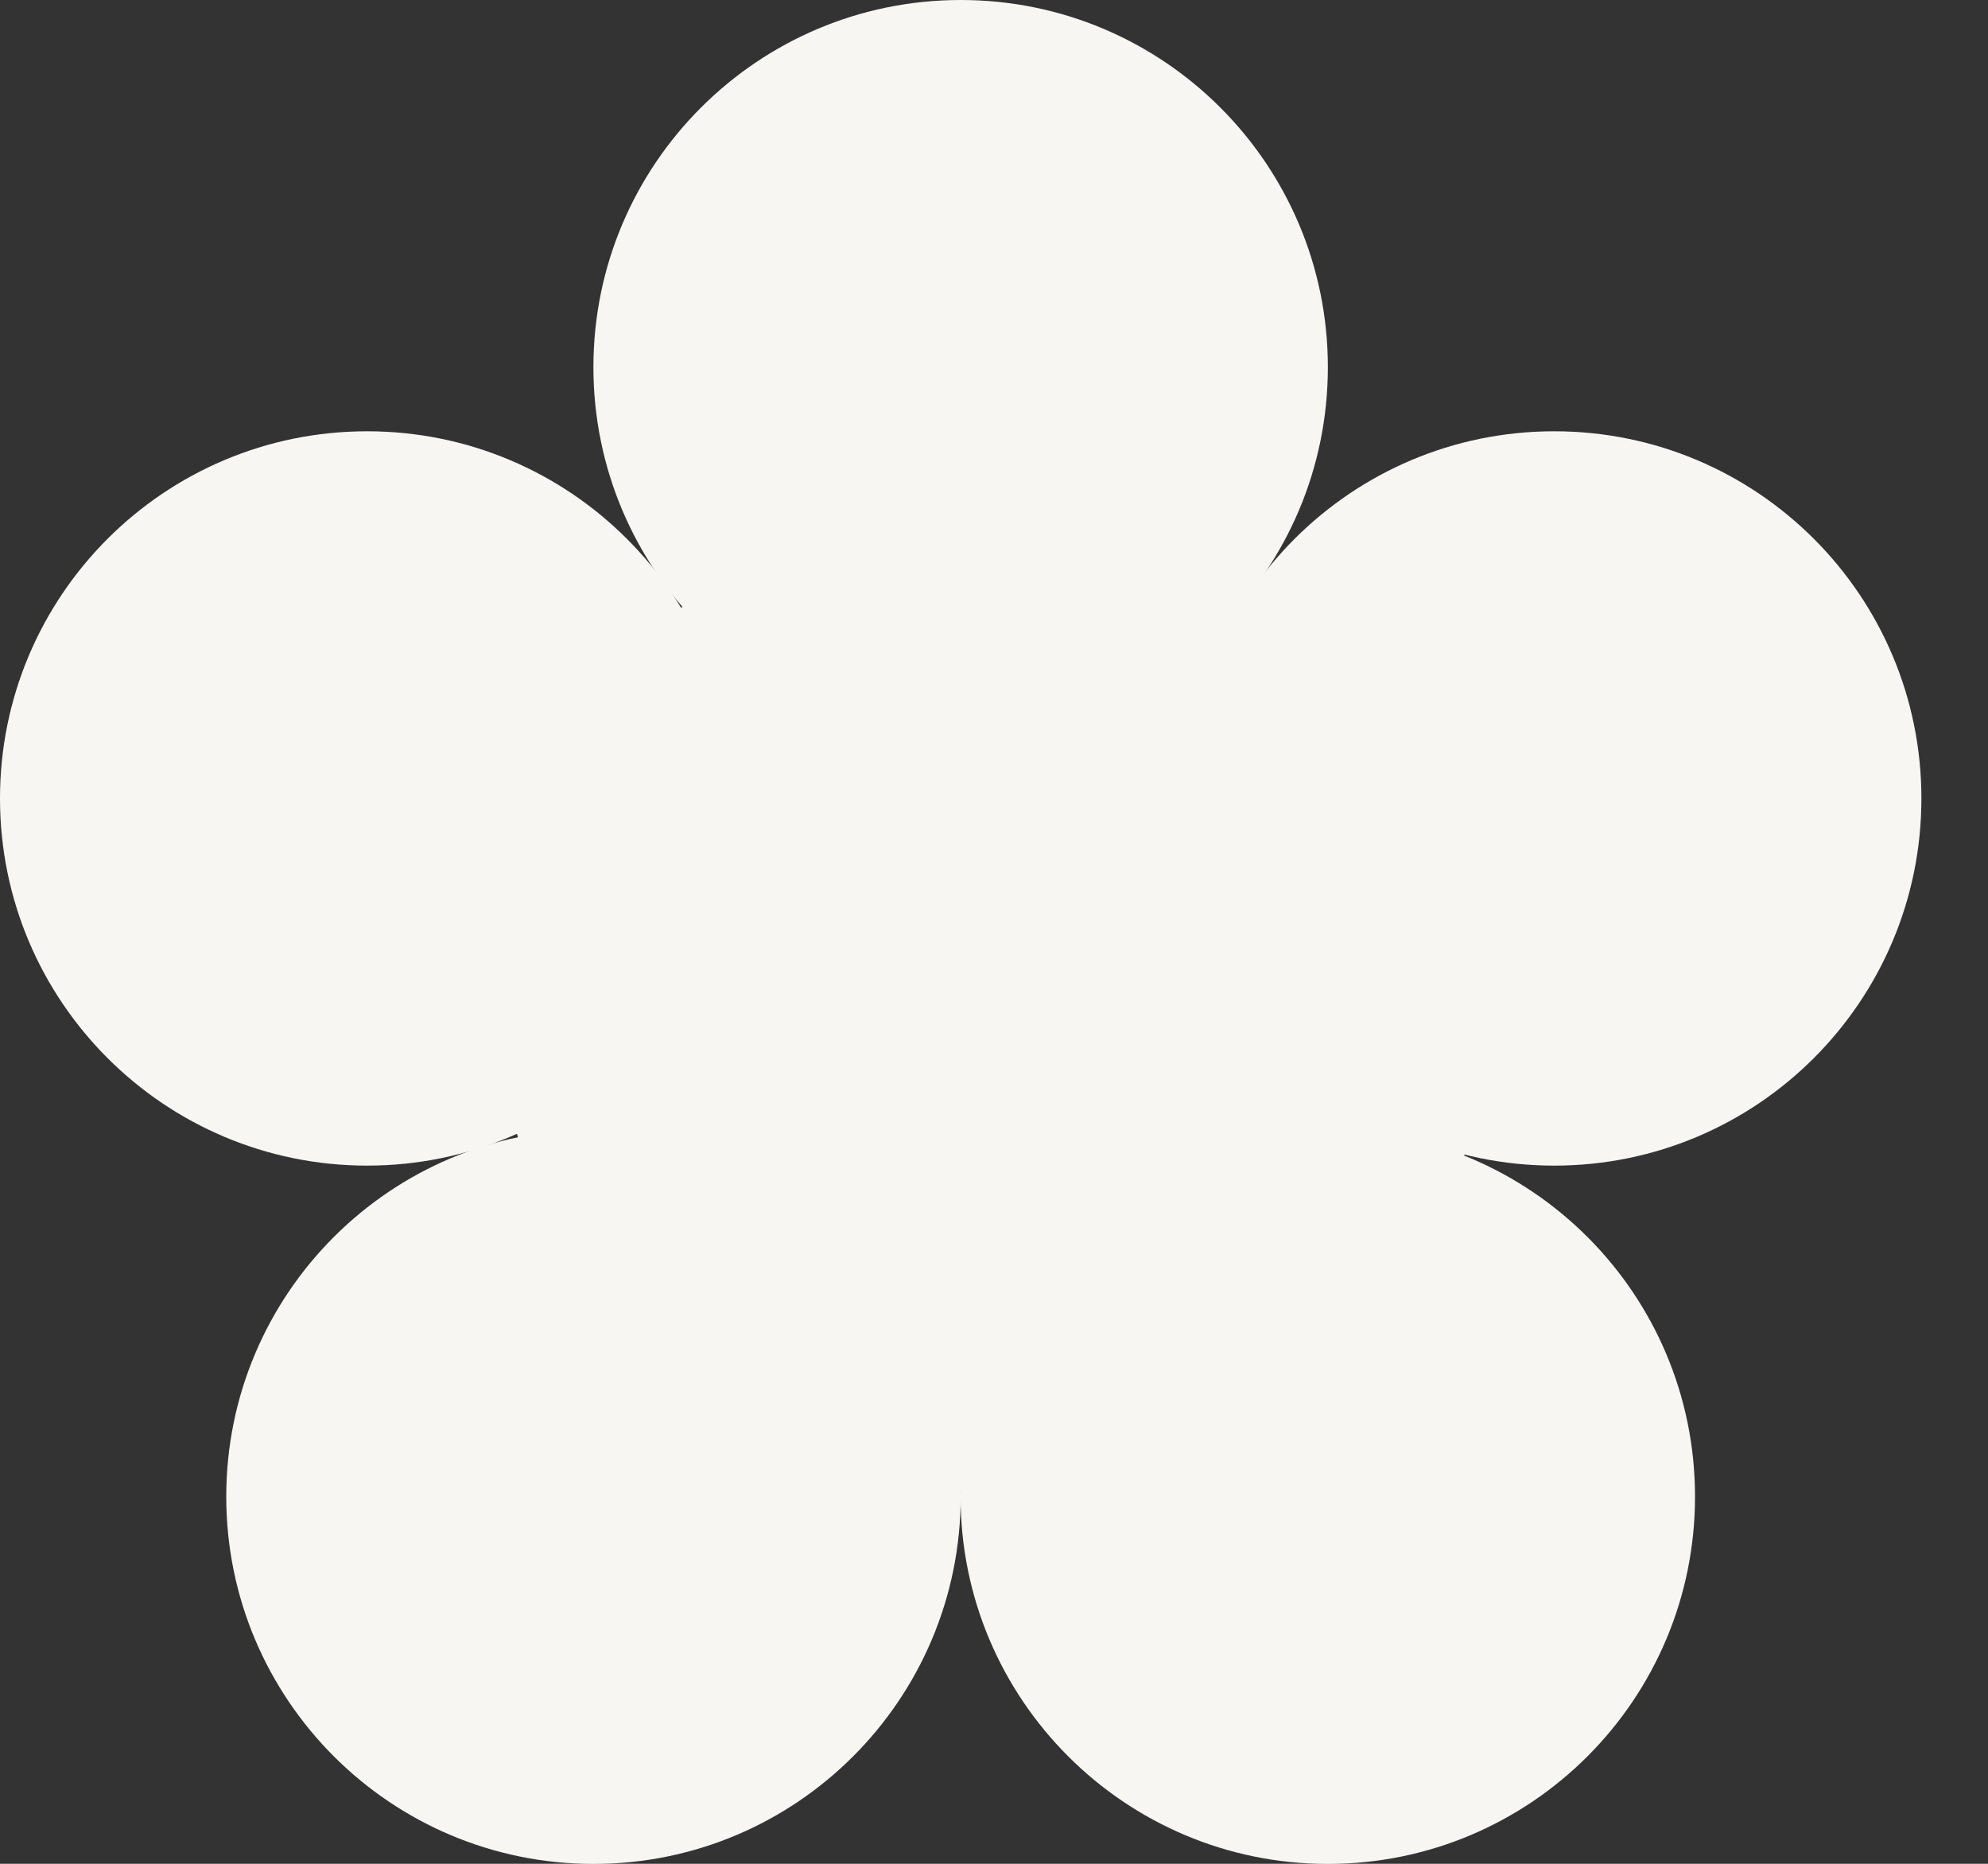
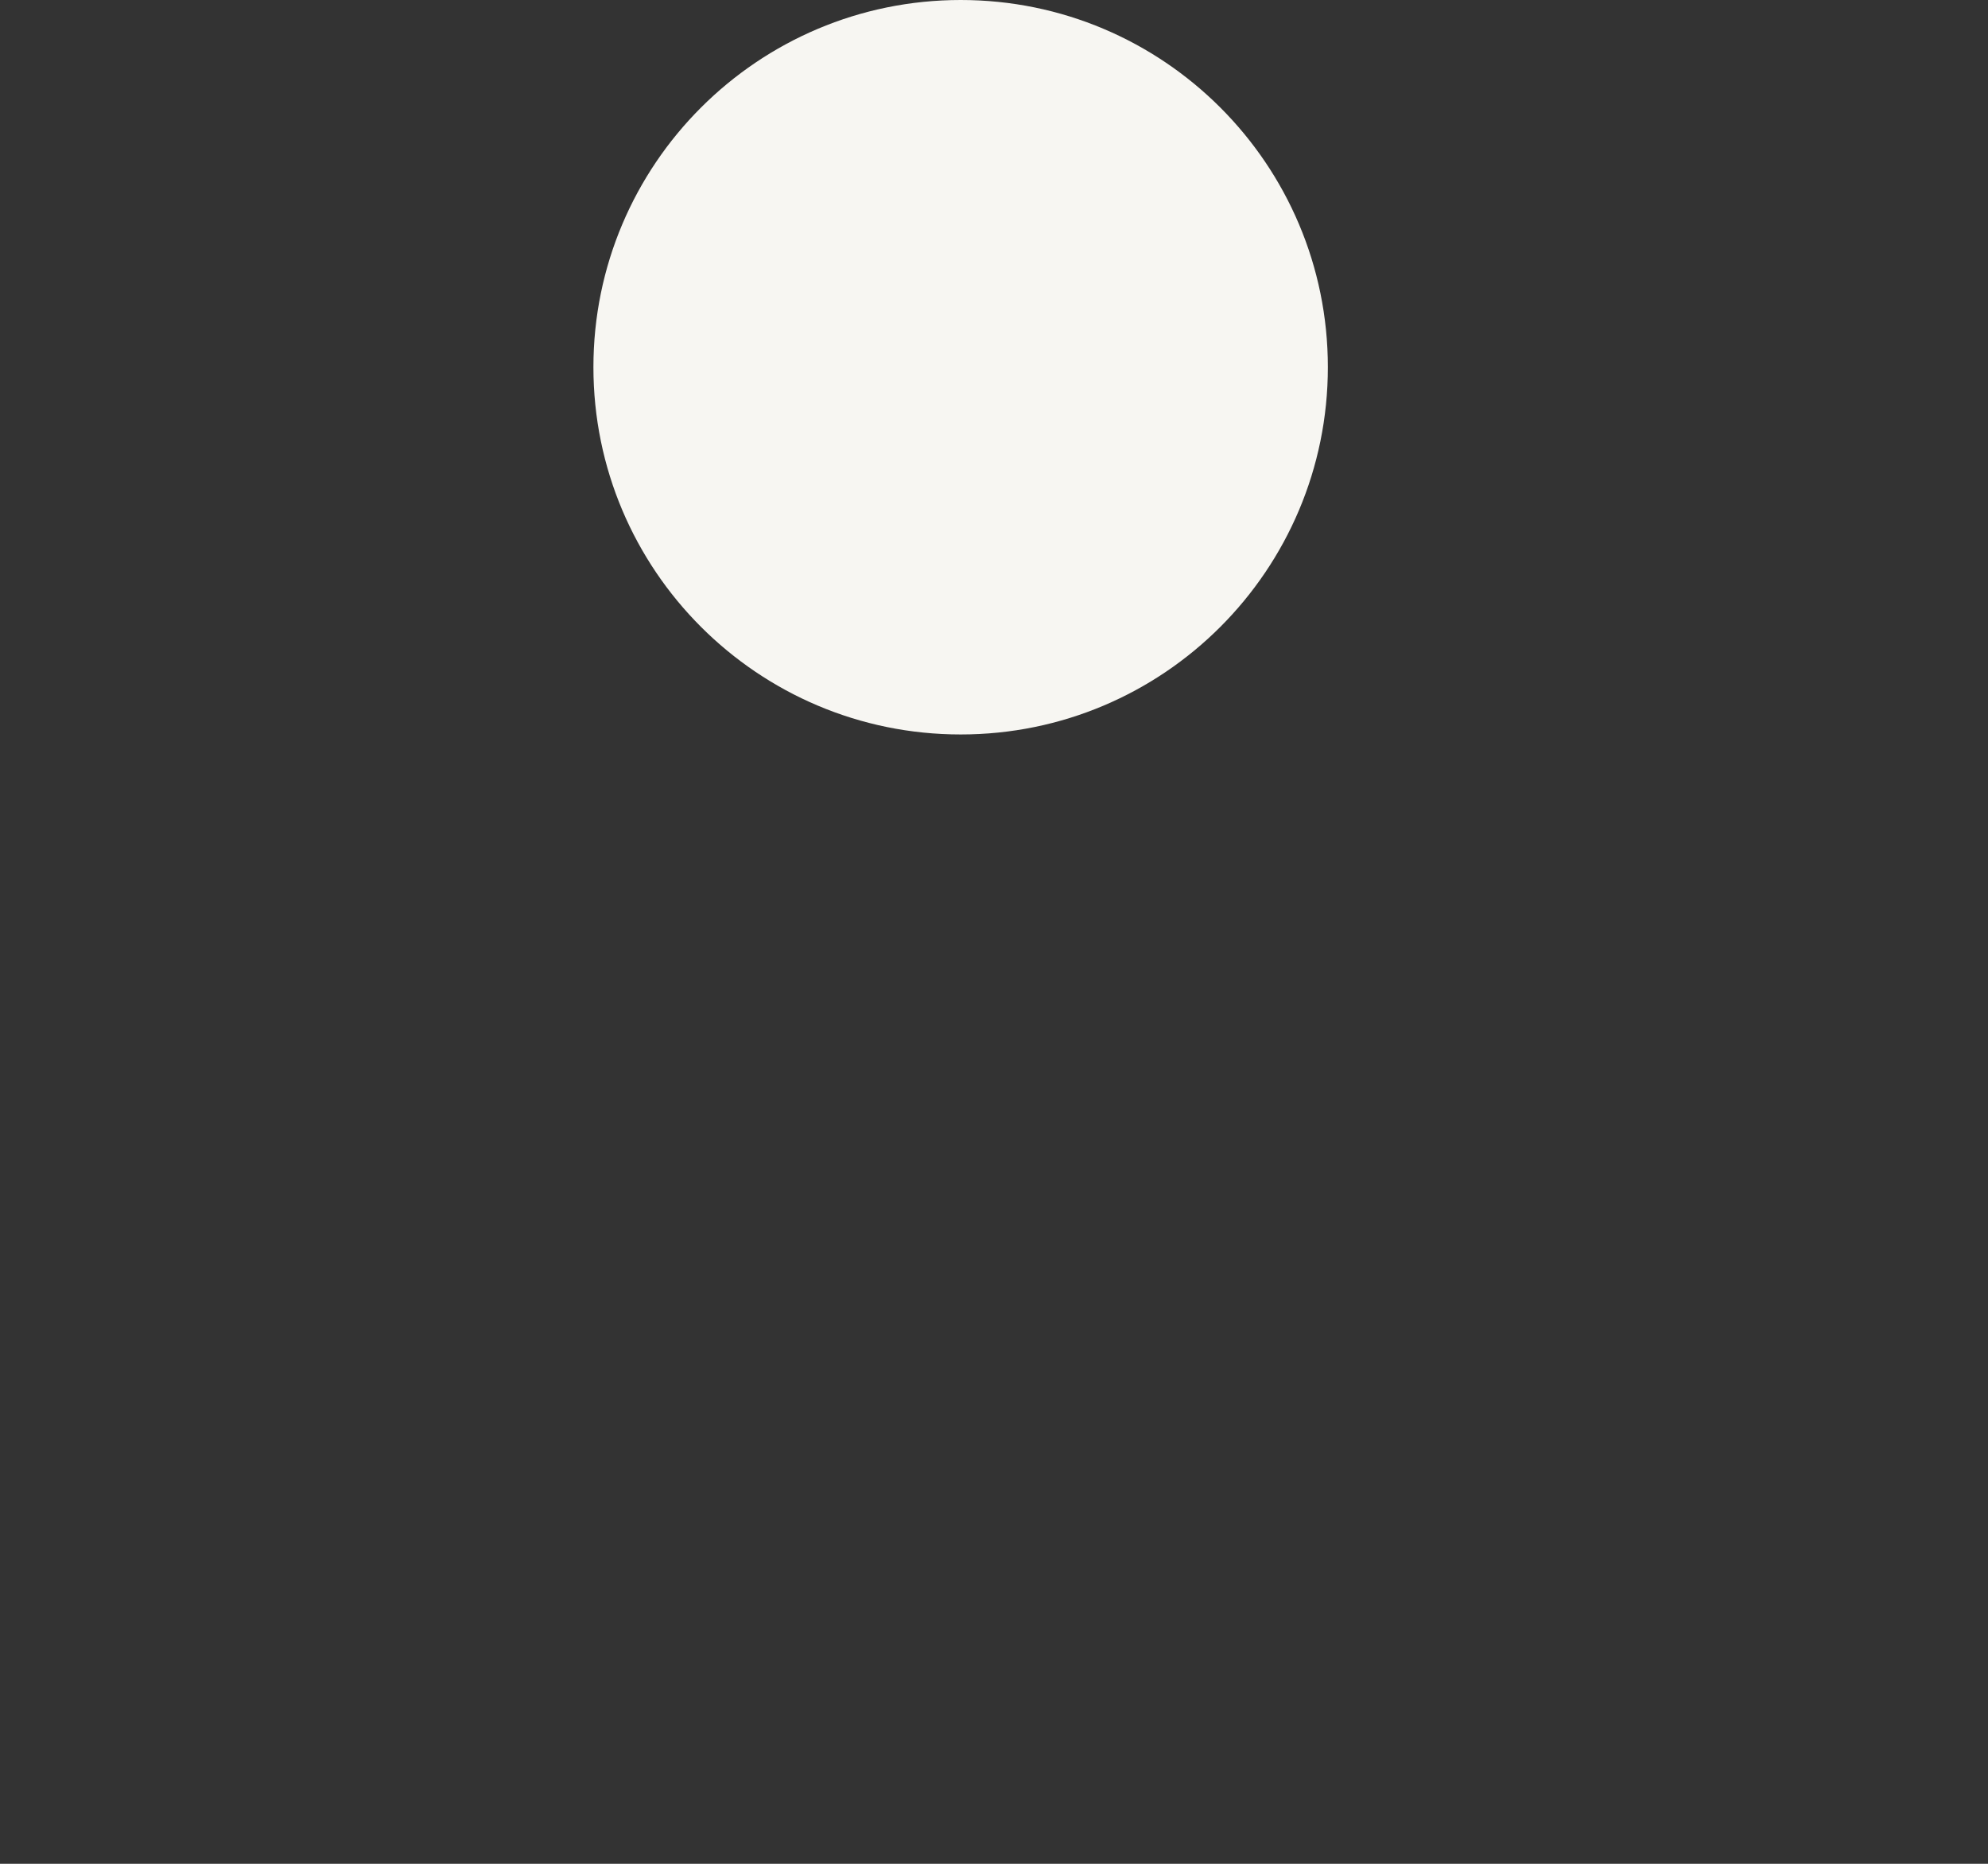
<svg xmlns="http://www.w3.org/2000/svg" width="16" height="15" viewBox="0 0 16 15" fill="none">
  <rect x="0" y="0" width="16" height="15" fill="#333333" stroke="none" />
-   <path d="M8 12C10.209 12 12 10.209 12 8C12 5.791 10.209 4 8 4C5.791 4 4 5.791 4 8C4 10.209 5.791 12 8 12Z" fill="#F7F6F2" />
-   <path d="M4.777 15.001C6.409 15.001 7.732 13.677 7.732 12.045C7.732 10.413 6.409 9.09 4.777 9.09C3.144 9.09 1.821 10.413 1.821 12.045C1.821 13.677 3.144 15.001 4.777 15.001Z" fill="#F7F6F2" />
-   <path d="M10.687 15.001C12.319 15.001 13.642 13.677 13.642 12.045C13.642 10.413 12.319 9.09 10.687 9.09C9.055 9.09 7.731 10.413 7.731 12.045C7.731 13.677 9.055 15.001 10.687 15.001Z" fill="#F7F6F2" />
-   <path d="M12.509 9.381C14.141 9.381 15.464 8.058 15.464 6.426C15.464 4.794 14.141 3.471 12.509 3.471C10.877 3.471 9.554 4.794 9.554 6.426C9.554 8.058 10.877 9.381 12.509 9.381Z" fill="#F7F6F2" />
  <path d="M7.732 5.911C9.364 5.911 10.687 4.588 10.687 2.955C10.687 1.323 9.364 0 7.732 0C6.1 0 4.776 1.323 4.776 2.955C4.776 4.588 6.1 5.911 7.732 5.911Z" fill="#F7F6F2" />
-   <path d="M2.955 9.381C4.588 9.381 5.911 8.058 5.911 6.426C5.911 4.794 4.588 3.471 2.955 3.471C1.323 3.471 0 4.794 0 6.426C0 8.058 1.323 9.381 2.955 9.381Z" fill="#F7F6F2" />
</svg>